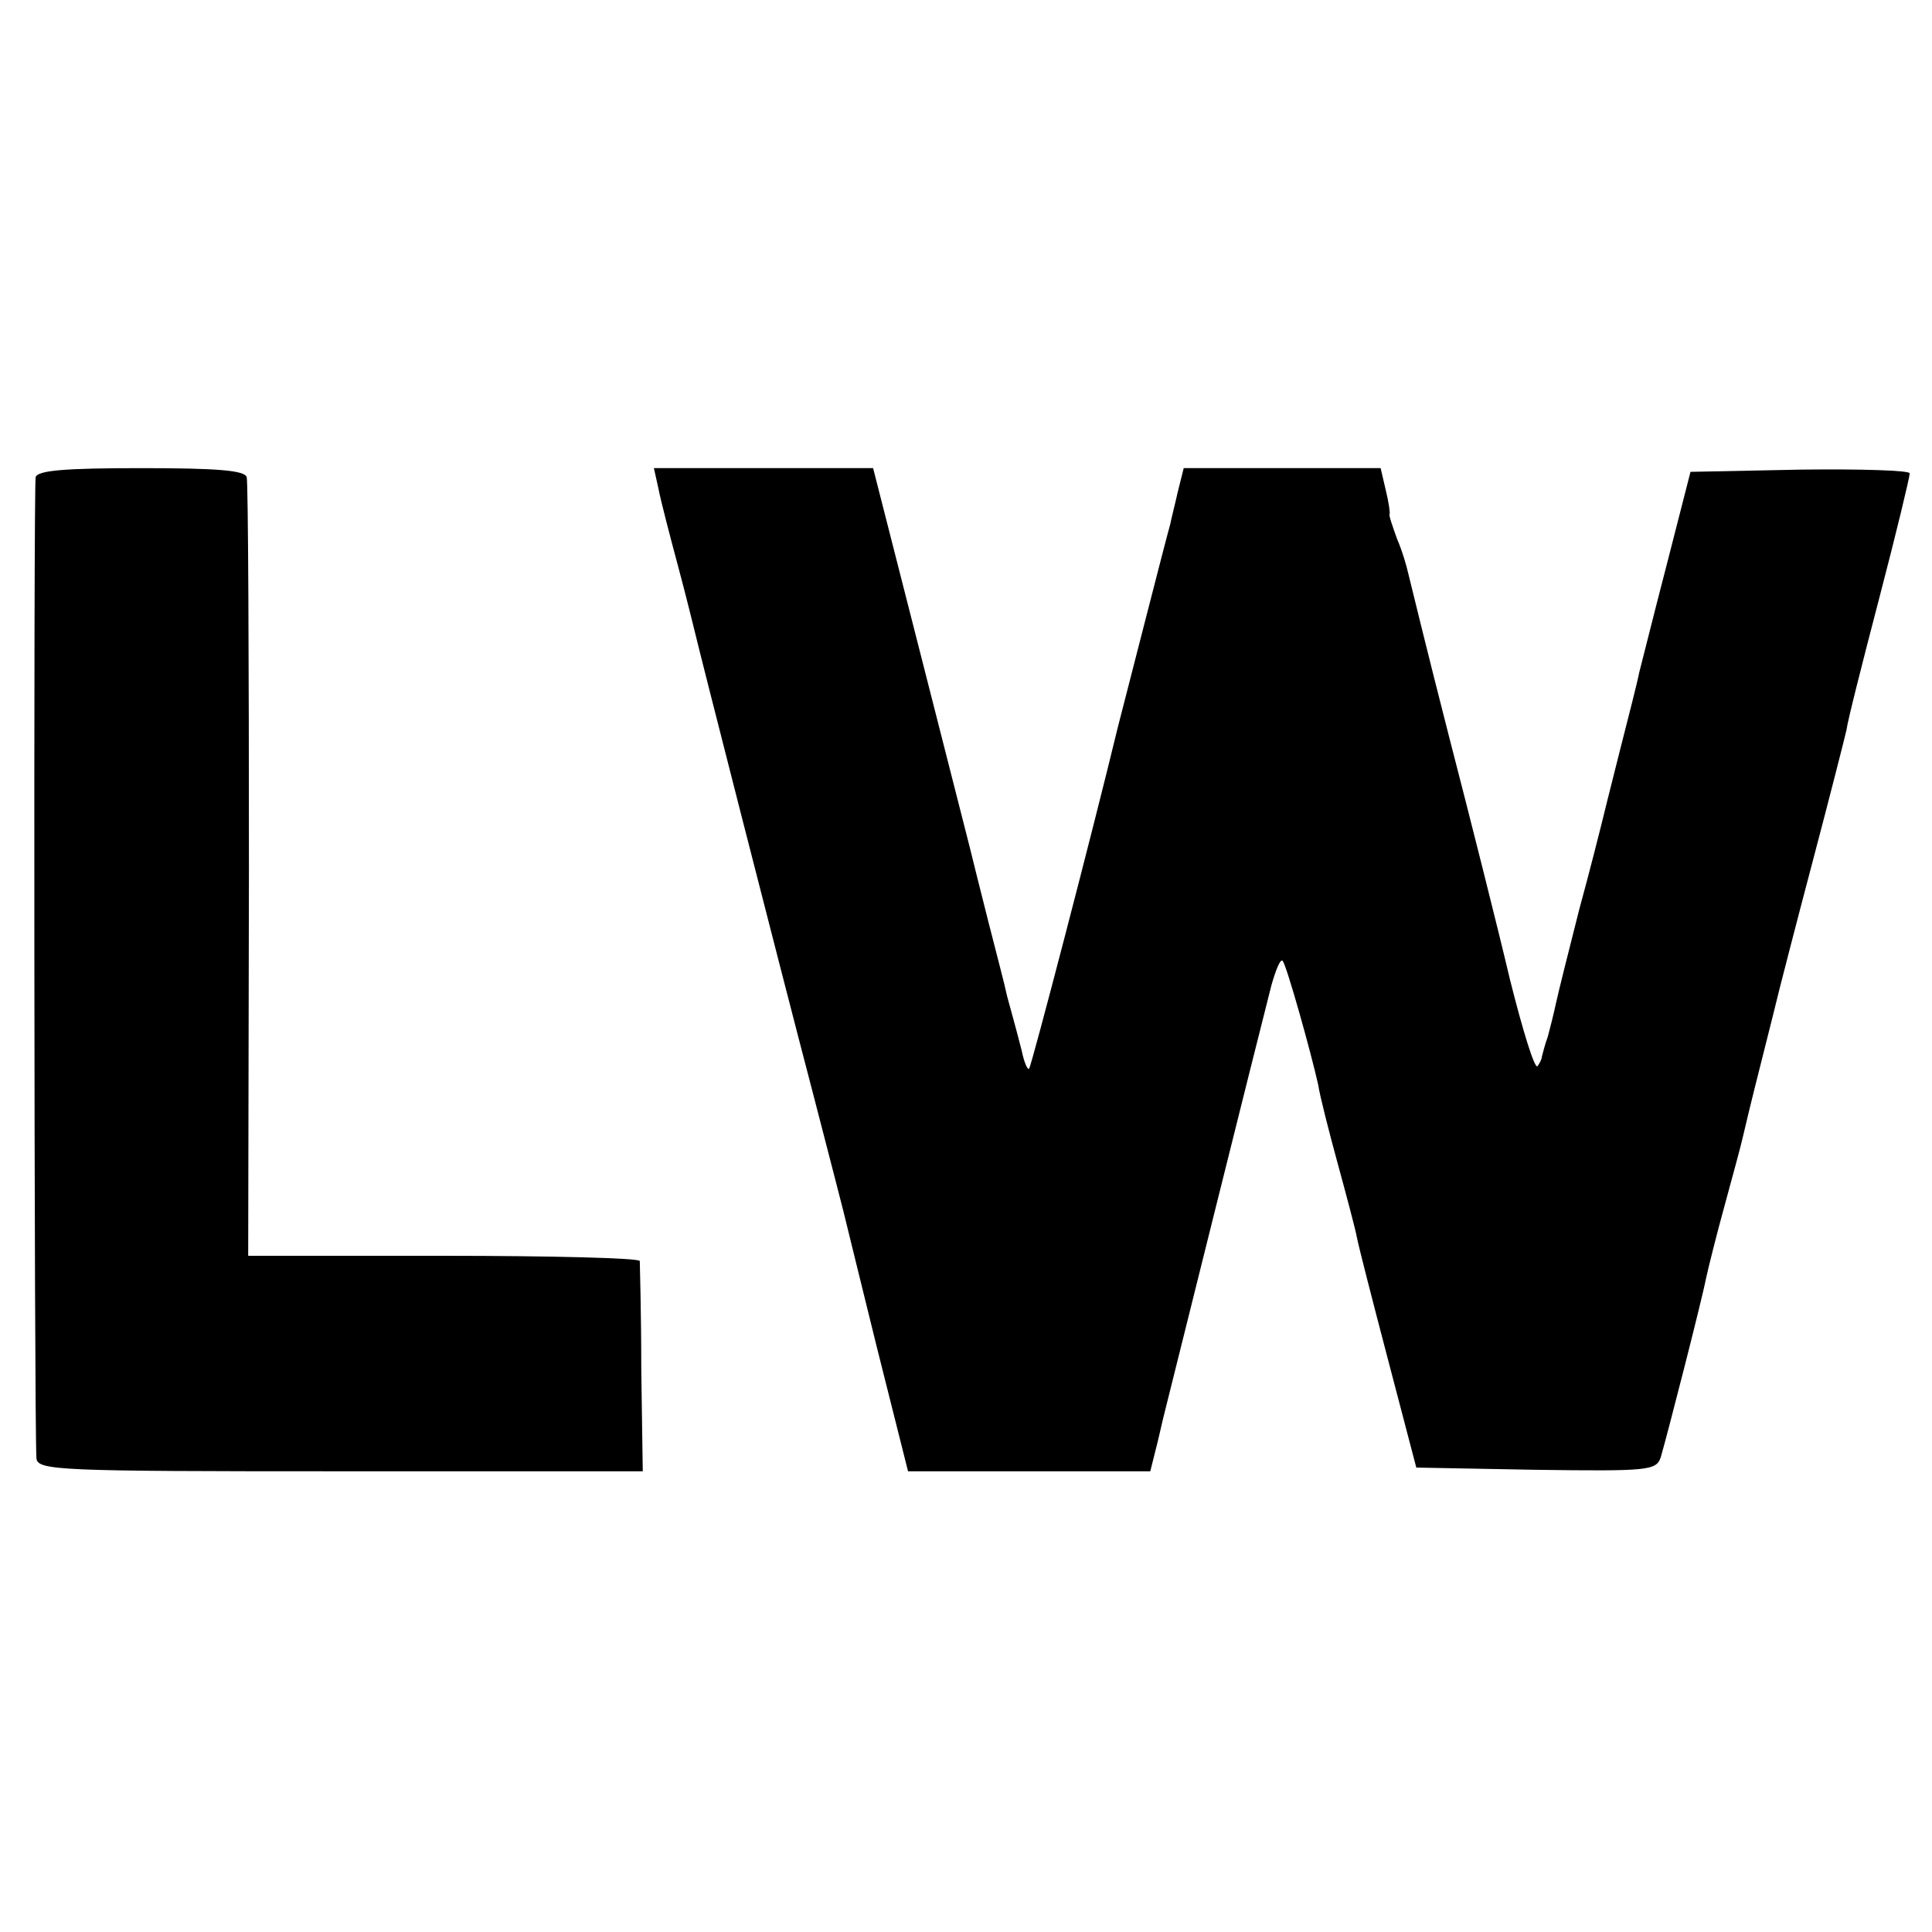
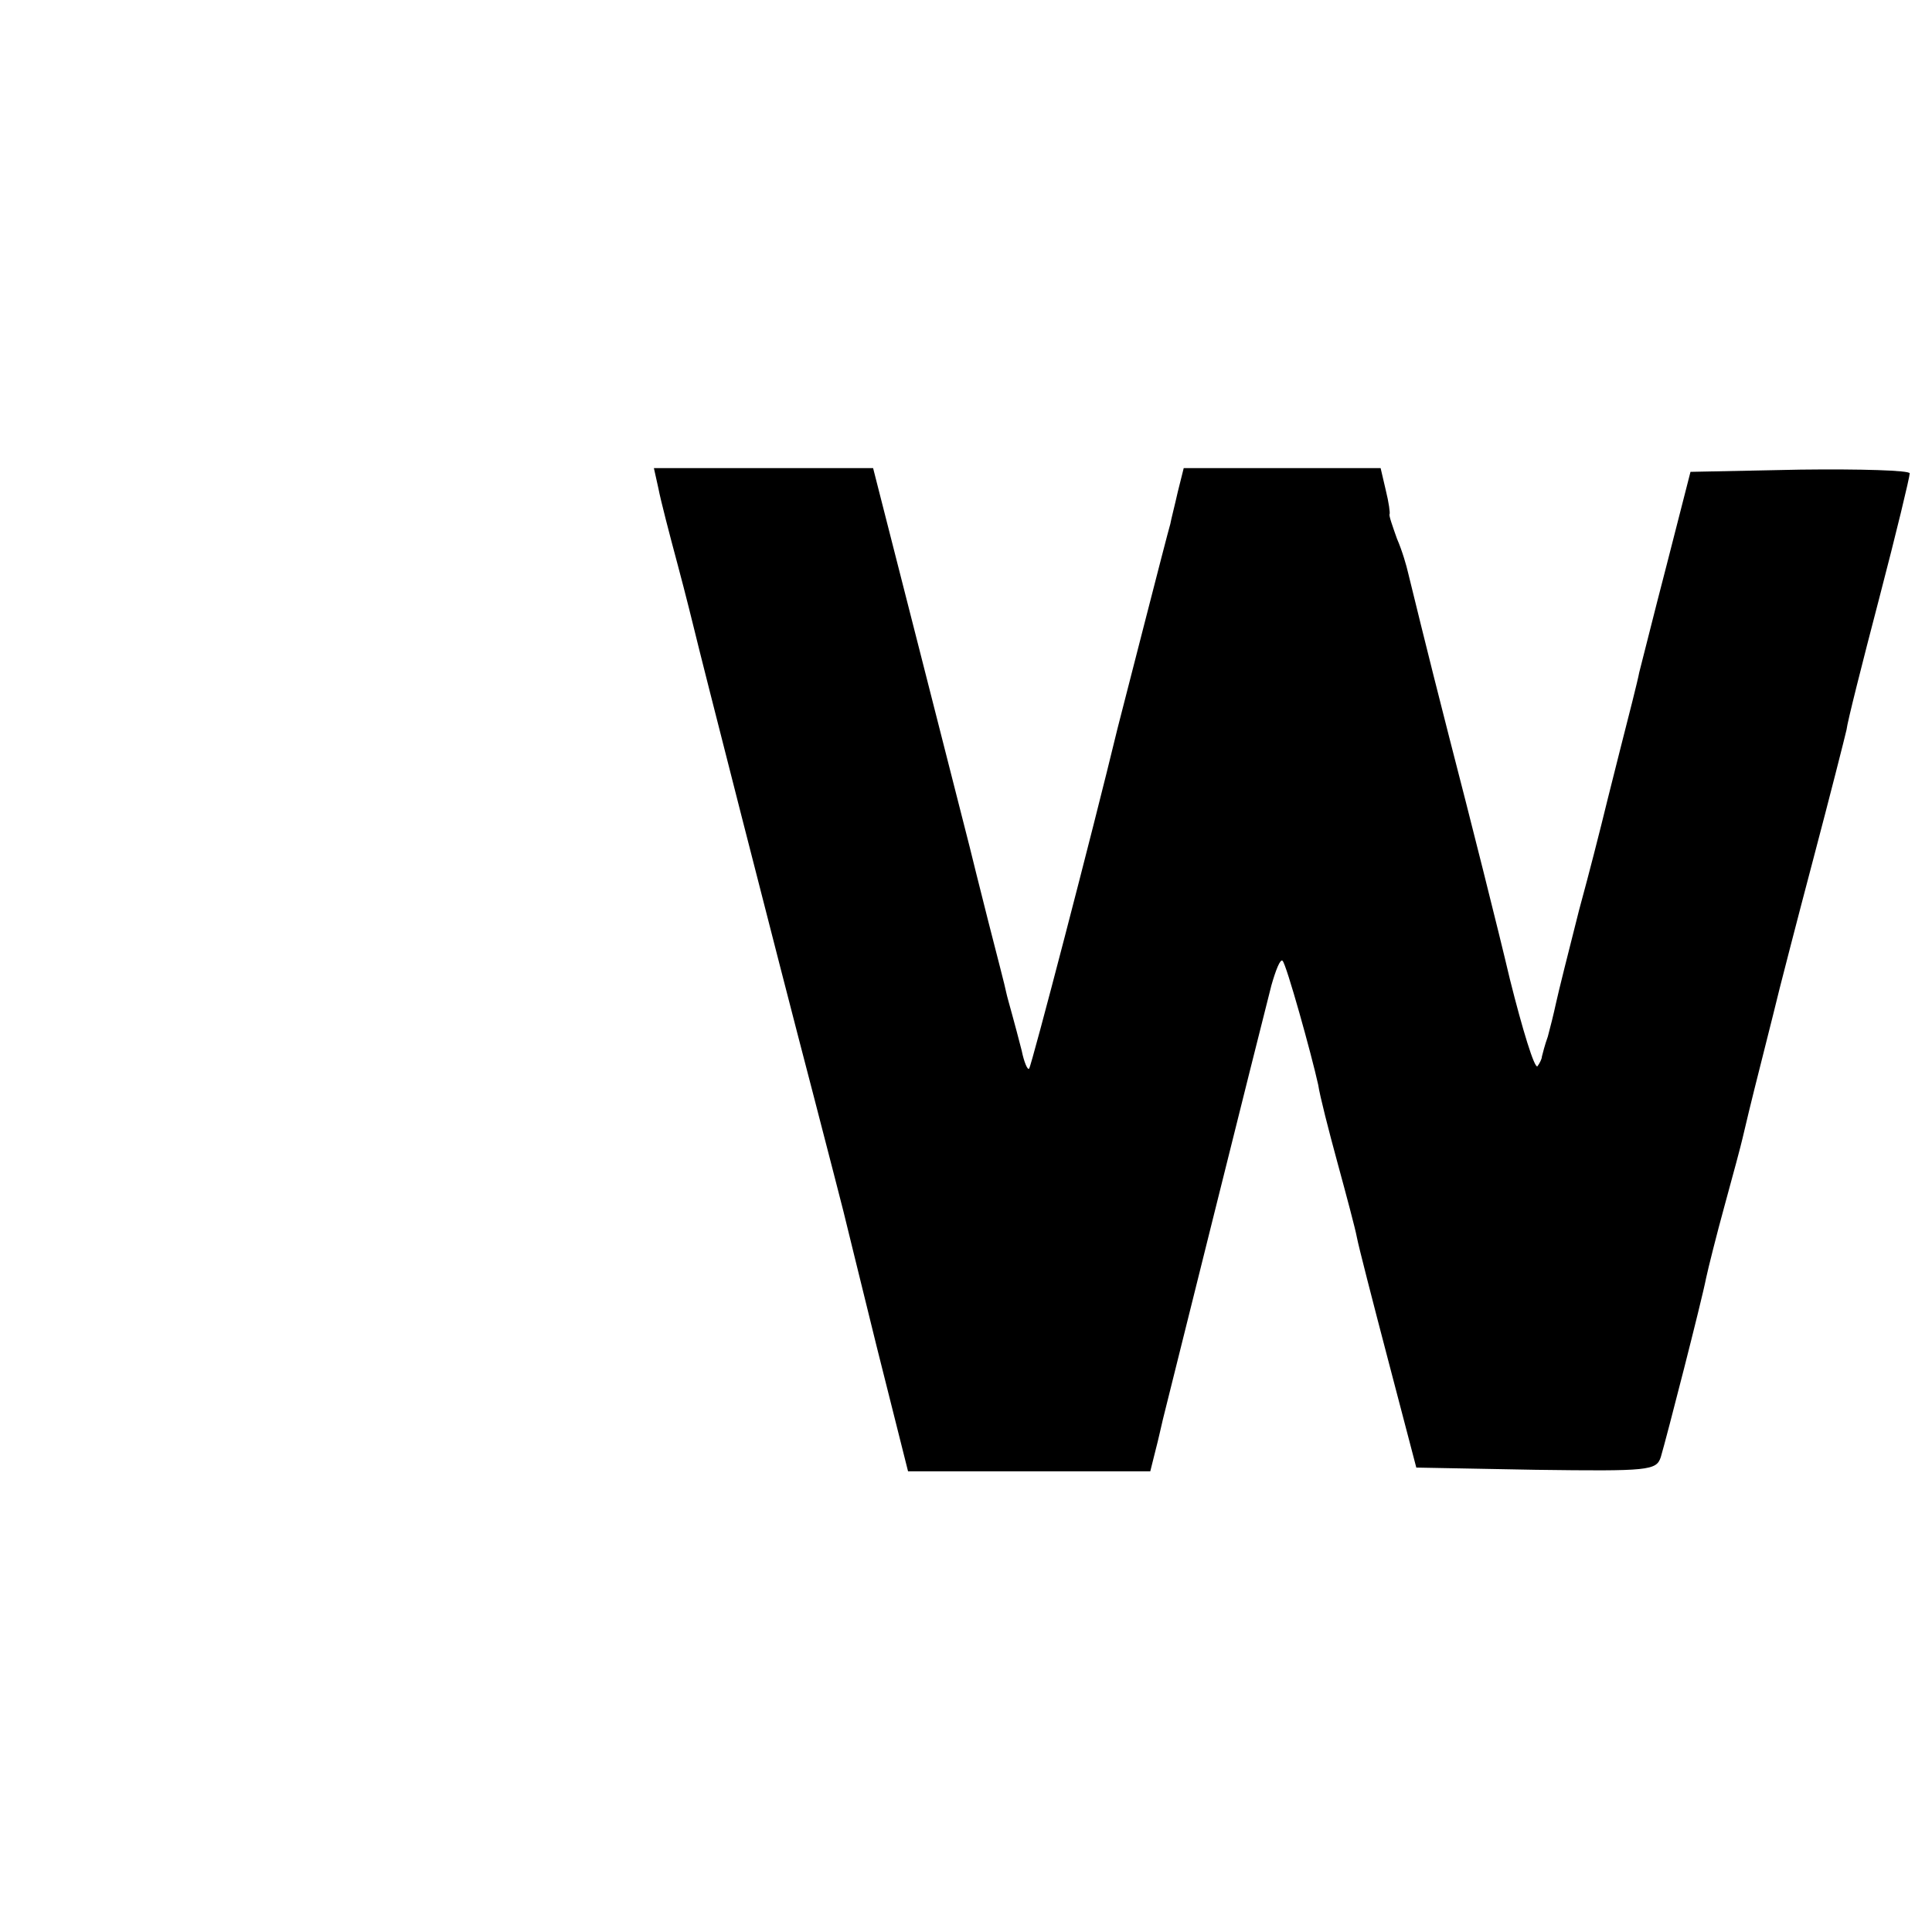
<svg xmlns="http://www.w3.org/2000/svg" version="1.0" width="260pt" height="260pt" viewBox="0 0 260 260" preserveAspectRatio="xMidYMid meet">
  <g transform="translate(0,260) scale(0.1,-0.1)" fill="#000000" stroke="none">
-     <path d="M48 1958 c-3 -11 -2 -1262 1 -1320 1 -17 27 -18 409 -18 l407 0 -2 137 c0 76 -2 141 -2 146 -1 4 -119 7 -264 7 l-263 0 1 518 c0 284 -1 523 -3 530 -3 9 -40 12 -142 12 -102 0 -139 -3 -142 -12z" />
    <path d="M886 1943 c3 -16 15 -62 26 -103 11 -41 21 -82 23 -90 4 -18 110 -434 160 -625 20 -77 38 -147 40 -155 2 -8 22 -90 45 -183 l42 -167 163 0 163 0 7 28 c4 15 8 34 10 42 4 16 130 522 146 584 6 21 12 36 15 33 5 -4 39 -126 48 -167 2 -14 14 -61 26 -105 12 -44 24 -89 26 -100 2 -11 21 -85 42 -165 l38 -145 161 -3 c152 -2 162 -1 168 17 8 27 55 210 61 241 3 14 14 58 25 98 11 40 22 81 24 90 2 9 13 55 25 102 12 47 23 92 25 100 2 8 22 86 45 173 23 87 43 166 45 175 1 10 21 89 44 177 23 88 41 163 41 168 0 4 -66 6 -147 5 l-148 -3 -32 -125 c-18 -69 -34 -134 -37 -145 -2 -11 -14 -58 -26 -105 -12 -47 -23 -92 -25 -100 -2 -8 -15 -60 -30 -115 -14 -55 -28 -111 -31 -125 -3 -14 -8 -34 -11 -45 -4 -11 -7 -23 -8 -27 0 -3 -3 -9 -6 -13 -4 -3 -20 49 -37 117 -16 68 -53 215 -82 327 -29 113 -53 212 -55 220 -2 9 -8 30 -15 46 -6 17 -11 31 -10 33 1 1 -1 16 -5 32 l-7 30 -133 0 -132 0 -8 -32 c-4 -18 -9 -37 -10 -43 -4 -13 -66 -256 -71 -275 -34 -141 -116 -455 -119 -458 -2 -3 -7 9 -10 24 -4 16 -10 38 -13 49 -3 11 -7 25 -8 30 -1 6 -12 48 -24 95 -12 47 -23 92 -25 100 -2 8 -32 126 -67 263 l-63 247 -148 0 -147 0 6 -27z" />
  </g>
</svg>